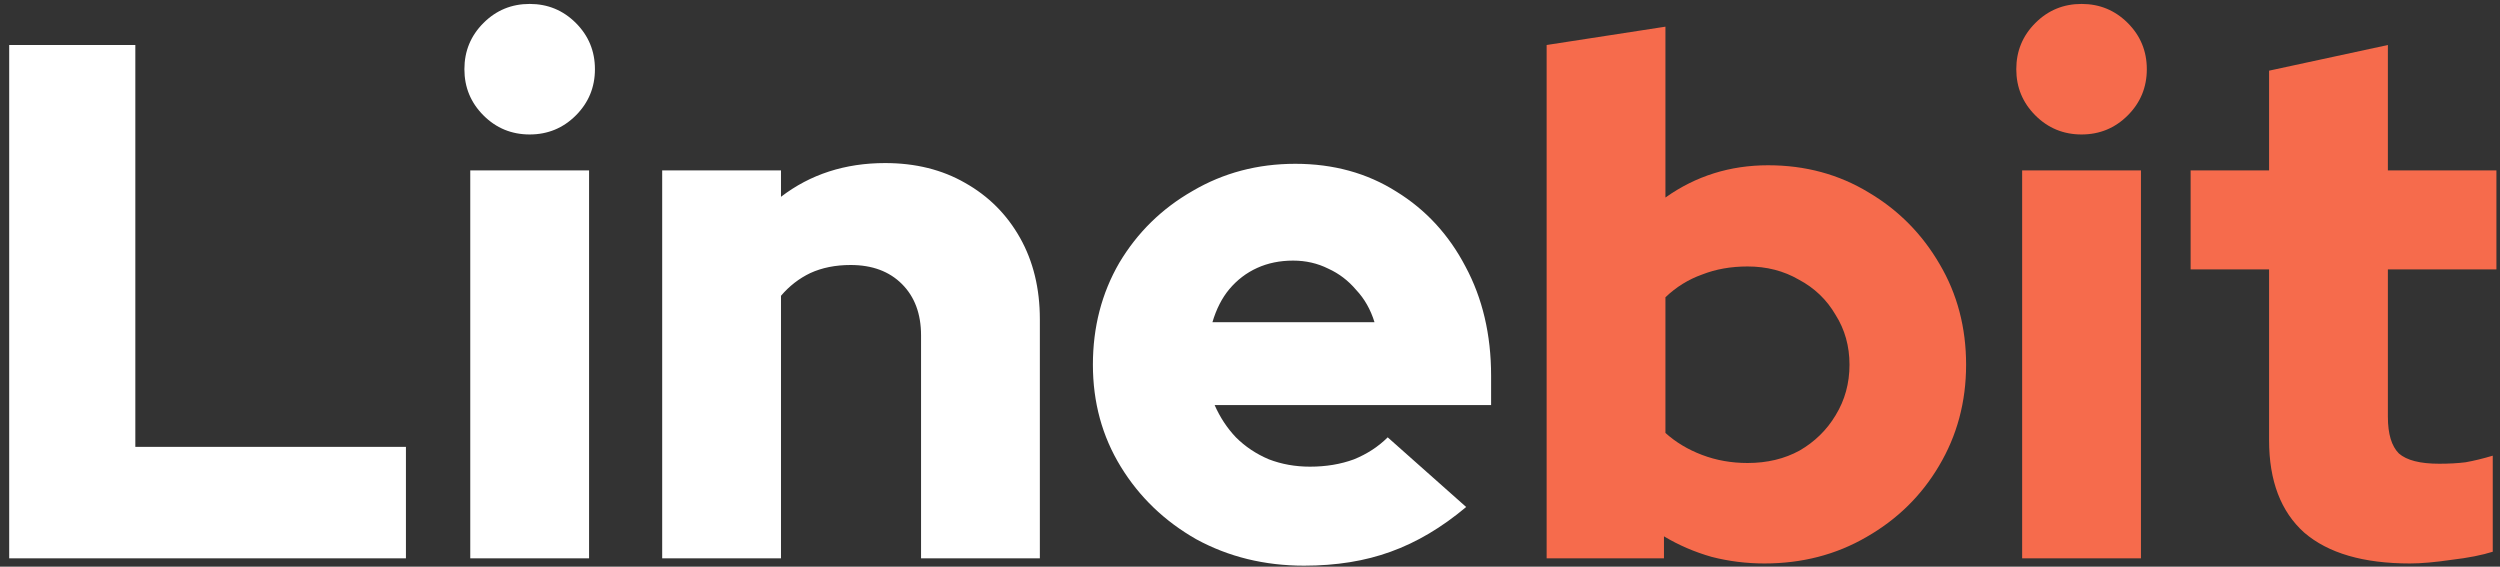
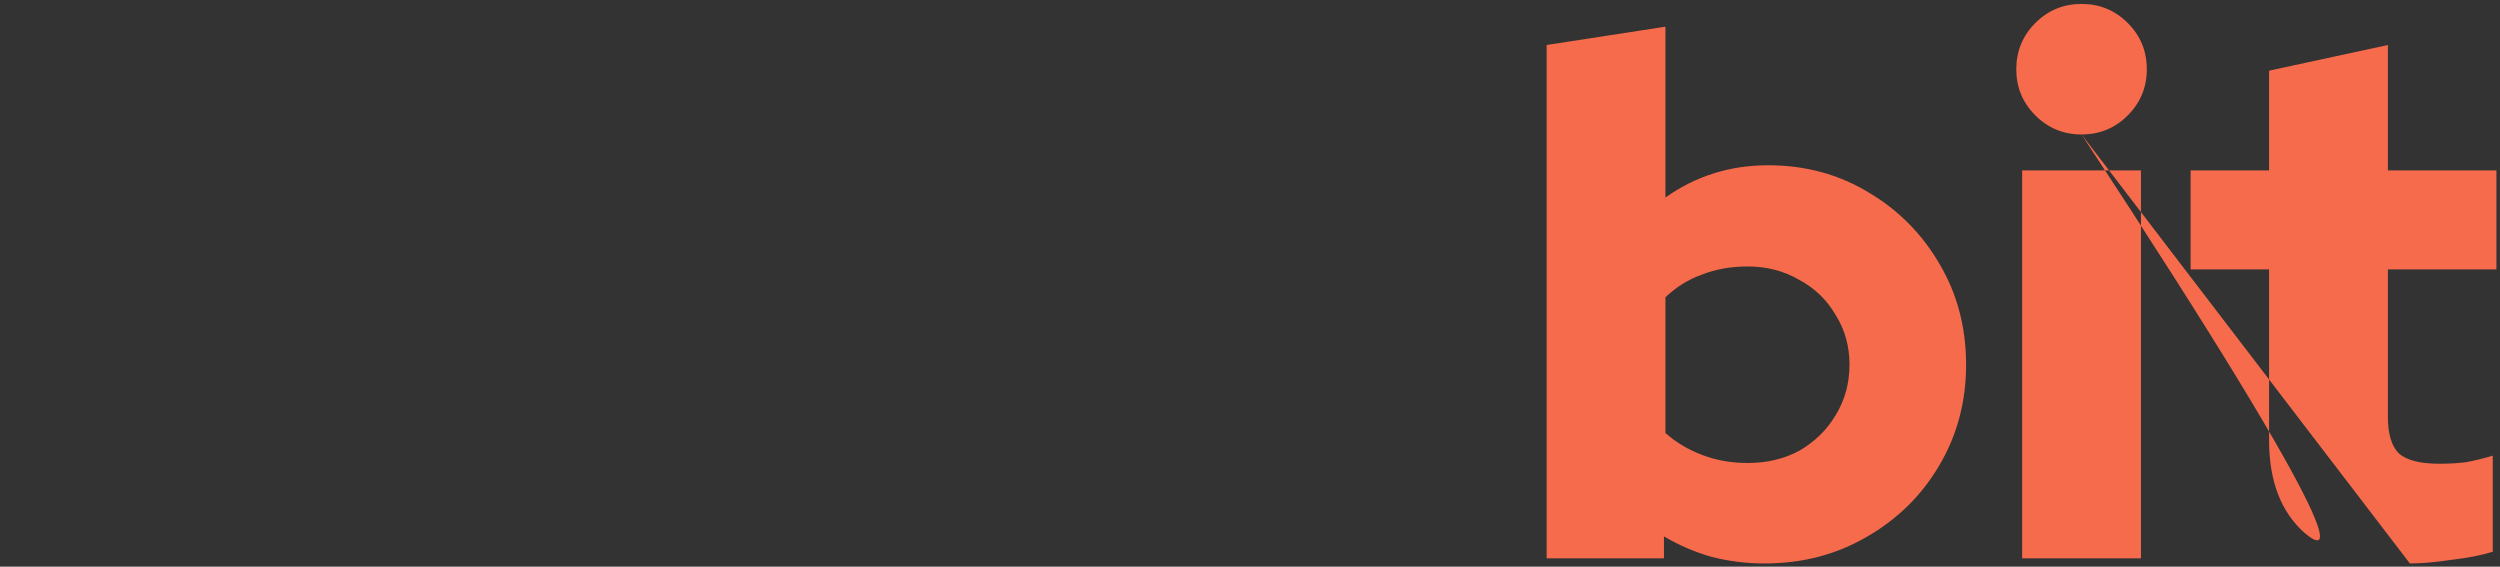
<svg xmlns="http://www.w3.org/2000/svg" width="150" height="34" viewBox="0 0 150 34" fill="none">
  <rect x="0" y="0" width="150" height="34" fill="#333333" stroke="none" />
-   <path d="M0.552 33.5V2.7H8.12V26.812H24.356V33.5H0.552ZM28.216 33.5V10.224H35.344V33.5H28.216ZM31.78 8.068C30.694 8.068 29.77 7.687 29.008 6.924C28.245 6.161 27.864 5.237 27.864 4.152C27.864 3.067 28.245 2.143 29.008 1.38C29.77 0.617 30.694 0.236 31.78 0.236C32.865 0.236 33.789 0.617 34.552 1.38C35.314 2.143 35.696 3.067 35.696 4.152C35.696 5.237 35.314 6.161 34.552 6.924C33.789 7.687 32.865 8.068 31.78 8.068ZM39.731 33.5V10.224H46.859V11.808C48.619 10.459 50.702 9.784 53.107 9.784C54.926 9.784 56.525 10.18 57.903 10.972C59.311 11.764 60.411 12.864 61.203 14.272C61.995 15.68 62.391 17.308 62.391 19.156V33.5H55.263V20.124C55.263 18.833 54.882 17.807 54.119 17.044C53.357 16.281 52.33 15.9 51.039 15.9C50.13 15.9 49.323 16.061 48.619 16.384C47.945 16.707 47.358 17.161 46.859 17.748V33.5H39.731ZM78.246 33.94C75.87 33.94 73.714 33.412 71.778 32.356C69.871 31.271 68.36 29.819 67.246 28C66.131 26.181 65.574 24.143 65.574 21.884C65.574 19.625 66.102 17.587 67.158 15.768C68.243 13.949 69.71 12.512 71.558 11.456C73.406 10.371 75.459 9.828 77.718 9.828C80.006 9.828 82.03 10.385 83.79 11.5C85.55 12.585 86.928 14.081 87.926 15.988C88.952 17.895 89.466 20.08 89.466 22.544V24.304H72.878C73.2 25.037 73.626 25.683 74.154 26.24C74.711 26.797 75.371 27.237 76.134 27.56C76.896 27.853 77.718 28 78.598 28C79.566 28 80.446 27.853 81.238 27.56C82.03 27.237 82.704 26.797 83.262 26.24L87.97 30.42C86.503 31.652 84.992 32.547 83.438 33.104C81.912 33.661 80.182 33.94 78.246 33.94ZM72.746 19.332H82.47C82.235 18.569 81.868 17.924 81.37 17.396C80.9 16.839 80.343 16.413 79.698 16.12C79.052 15.797 78.348 15.636 77.586 15.636C76.794 15.636 76.075 15.783 75.43 16.076C74.784 16.369 74.227 16.795 73.758 17.352C73.318 17.88 72.98 18.54 72.746 19.332Z" fill="white" />
-   <path d="M92.798 33.5V2.7L99.926 1.6V11.852C101.744 10.561 103.798 9.916 106.086 9.916C108.315 9.916 110.324 10.459 112.114 11.544C113.903 12.6 115.326 14.037 116.382 15.856C117.438 17.645 117.966 19.655 117.966 21.884C117.966 24.113 117.423 26.137 116.338 27.956C115.282 29.745 113.83 31.168 111.982 32.224C110.163 33.28 108.124 33.808 105.866 33.808C104.78 33.808 103.724 33.676 102.698 33.412C101.671 33.119 100.718 32.708 99.838 32.18V33.5H92.798ZM104.854 27.78C106.027 27.78 107.068 27.531 107.978 27.032C108.887 26.504 109.606 25.8 110.134 24.92C110.691 24.011 110.97 22.999 110.97 21.884C110.97 20.769 110.691 19.772 110.134 18.892C109.606 17.983 108.872 17.279 107.934 16.78C107.024 16.252 105.998 15.988 104.854 15.988C103.856 15.988 102.947 16.149 102.126 16.472C101.304 16.765 100.571 17.22 99.926 17.836V25.976C100.542 26.533 101.275 26.973 102.126 27.296C102.976 27.619 103.886 27.78 104.854 27.78ZM121.329 33.5V10.224H128.457V33.5H121.329ZM124.893 8.068C123.808 8.068 122.884 7.687 122.121 6.924C121.358 6.161 120.977 5.237 120.977 4.152C120.977 3.067 121.358 2.143 122.121 1.38C122.884 0.617 123.808 0.236 124.893 0.236C125.978 0.236 126.902 0.617 127.665 1.38C128.428 2.143 128.809 3.067 128.809 4.152C128.809 5.237 128.428 6.161 127.665 6.924C126.902 7.687 125.978 8.068 124.893 8.068ZM144.593 33.808C141.806 33.808 139.694 33.192 138.257 31.96C136.849 30.699 136.145 28.851 136.145 26.416V16.164H131.437V10.224H136.145V4.24L143.273 2.7V10.224H149.785V16.164H143.273V25.008C143.273 26.035 143.493 26.768 143.933 27.208C144.402 27.619 145.209 27.824 146.353 27.824C146.939 27.824 147.467 27.795 147.937 27.736C148.435 27.648 148.978 27.516 149.565 27.34V33.104C148.919 33.309 148.098 33.471 147.101 33.588C146.103 33.735 145.267 33.808 144.593 33.808Z" fill="#F66B4C" />
+   <path d="M92.798 33.5V2.7L99.926 1.6V11.852C101.744 10.561 103.798 9.916 106.086 9.916C108.315 9.916 110.324 10.459 112.114 11.544C113.903 12.6 115.326 14.037 116.382 15.856C117.438 17.645 117.966 19.655 117.966 21.884C117.966 24.113 117.423 26.137 116.338 27.956C115.282 29.745 113.83 31.168 111.982 32.224C110.163 33.28 108.124 33.808 105.866 33.808C104.78 33.808 103.724 33.676 102.698 33.412C101.671 33.119 100.718 32.708 99.838 32.18V33.5H92.798ZM104.854 27.78C106.027 27.78 107.068 27.531 107.978 27.032C108.887 26.504 109.606 25.8 110.134 24.92C110.691 24.011 110.97 22.999 110.97 21.884C110.97 20.769 110.691 19.772 110.134 18.892C109.606 17.983 108.872 17.279 107.934 16.78C107.024 16.252 105.998 15.988 104.854 15.988C103.856 15.988 102.947 16.149 102.126 16.472C101.304 16.765 100.571 17.22 99.926 17.836V25.976C100.542 26.533 101.275 26.973 102.126 27.296C102.976 27.619 103.886 27.78 104.854 27.78ZM121.329 33.5V10.224H128.457V33.5H121.329ZM124.893 8.068C123.808 8.068 122.884 7.687 122.121 6.924C121.358 6.161 120.977 5.237 120.977 4.152C120.977 3.067 121.358 2.143 122.121 1.38C122.884 0.617 123.808 0.236 124.893 0.236C125.978 0.236 126.902 0.617 127.665 1.38C128.428 2.143 128.809 3.067 128.809 4.152C128.809 5.237 128.428 6.161 127.665 6.924C126.902 7.687 125.978 8.068 124.893 8.068ZC141.806 33.808 139.694 33.192 138.257 31.96C136.849 30.699 136.145 28.851 136.145 26.416V16.164H131.437V10.224H136.145V4.24L143.273 2.7V10.224H149.785V16.164H143.273V25.008C143.273 26.035 143.493 26.768 143.933 27.208C144.402 27.619 145.209 27.824 146.353 27.824C146.939 27.824 147.467 27.795 147.937 27.736C148.435 27.648 148.978 27.516 149.565 27.34V33.104C148.919 33.309 148.098 33.471 147.101 33.588C146.103 33.735 145.267 33.808 144.593 33.808Z" fill="#F66B4C" />
</svg>